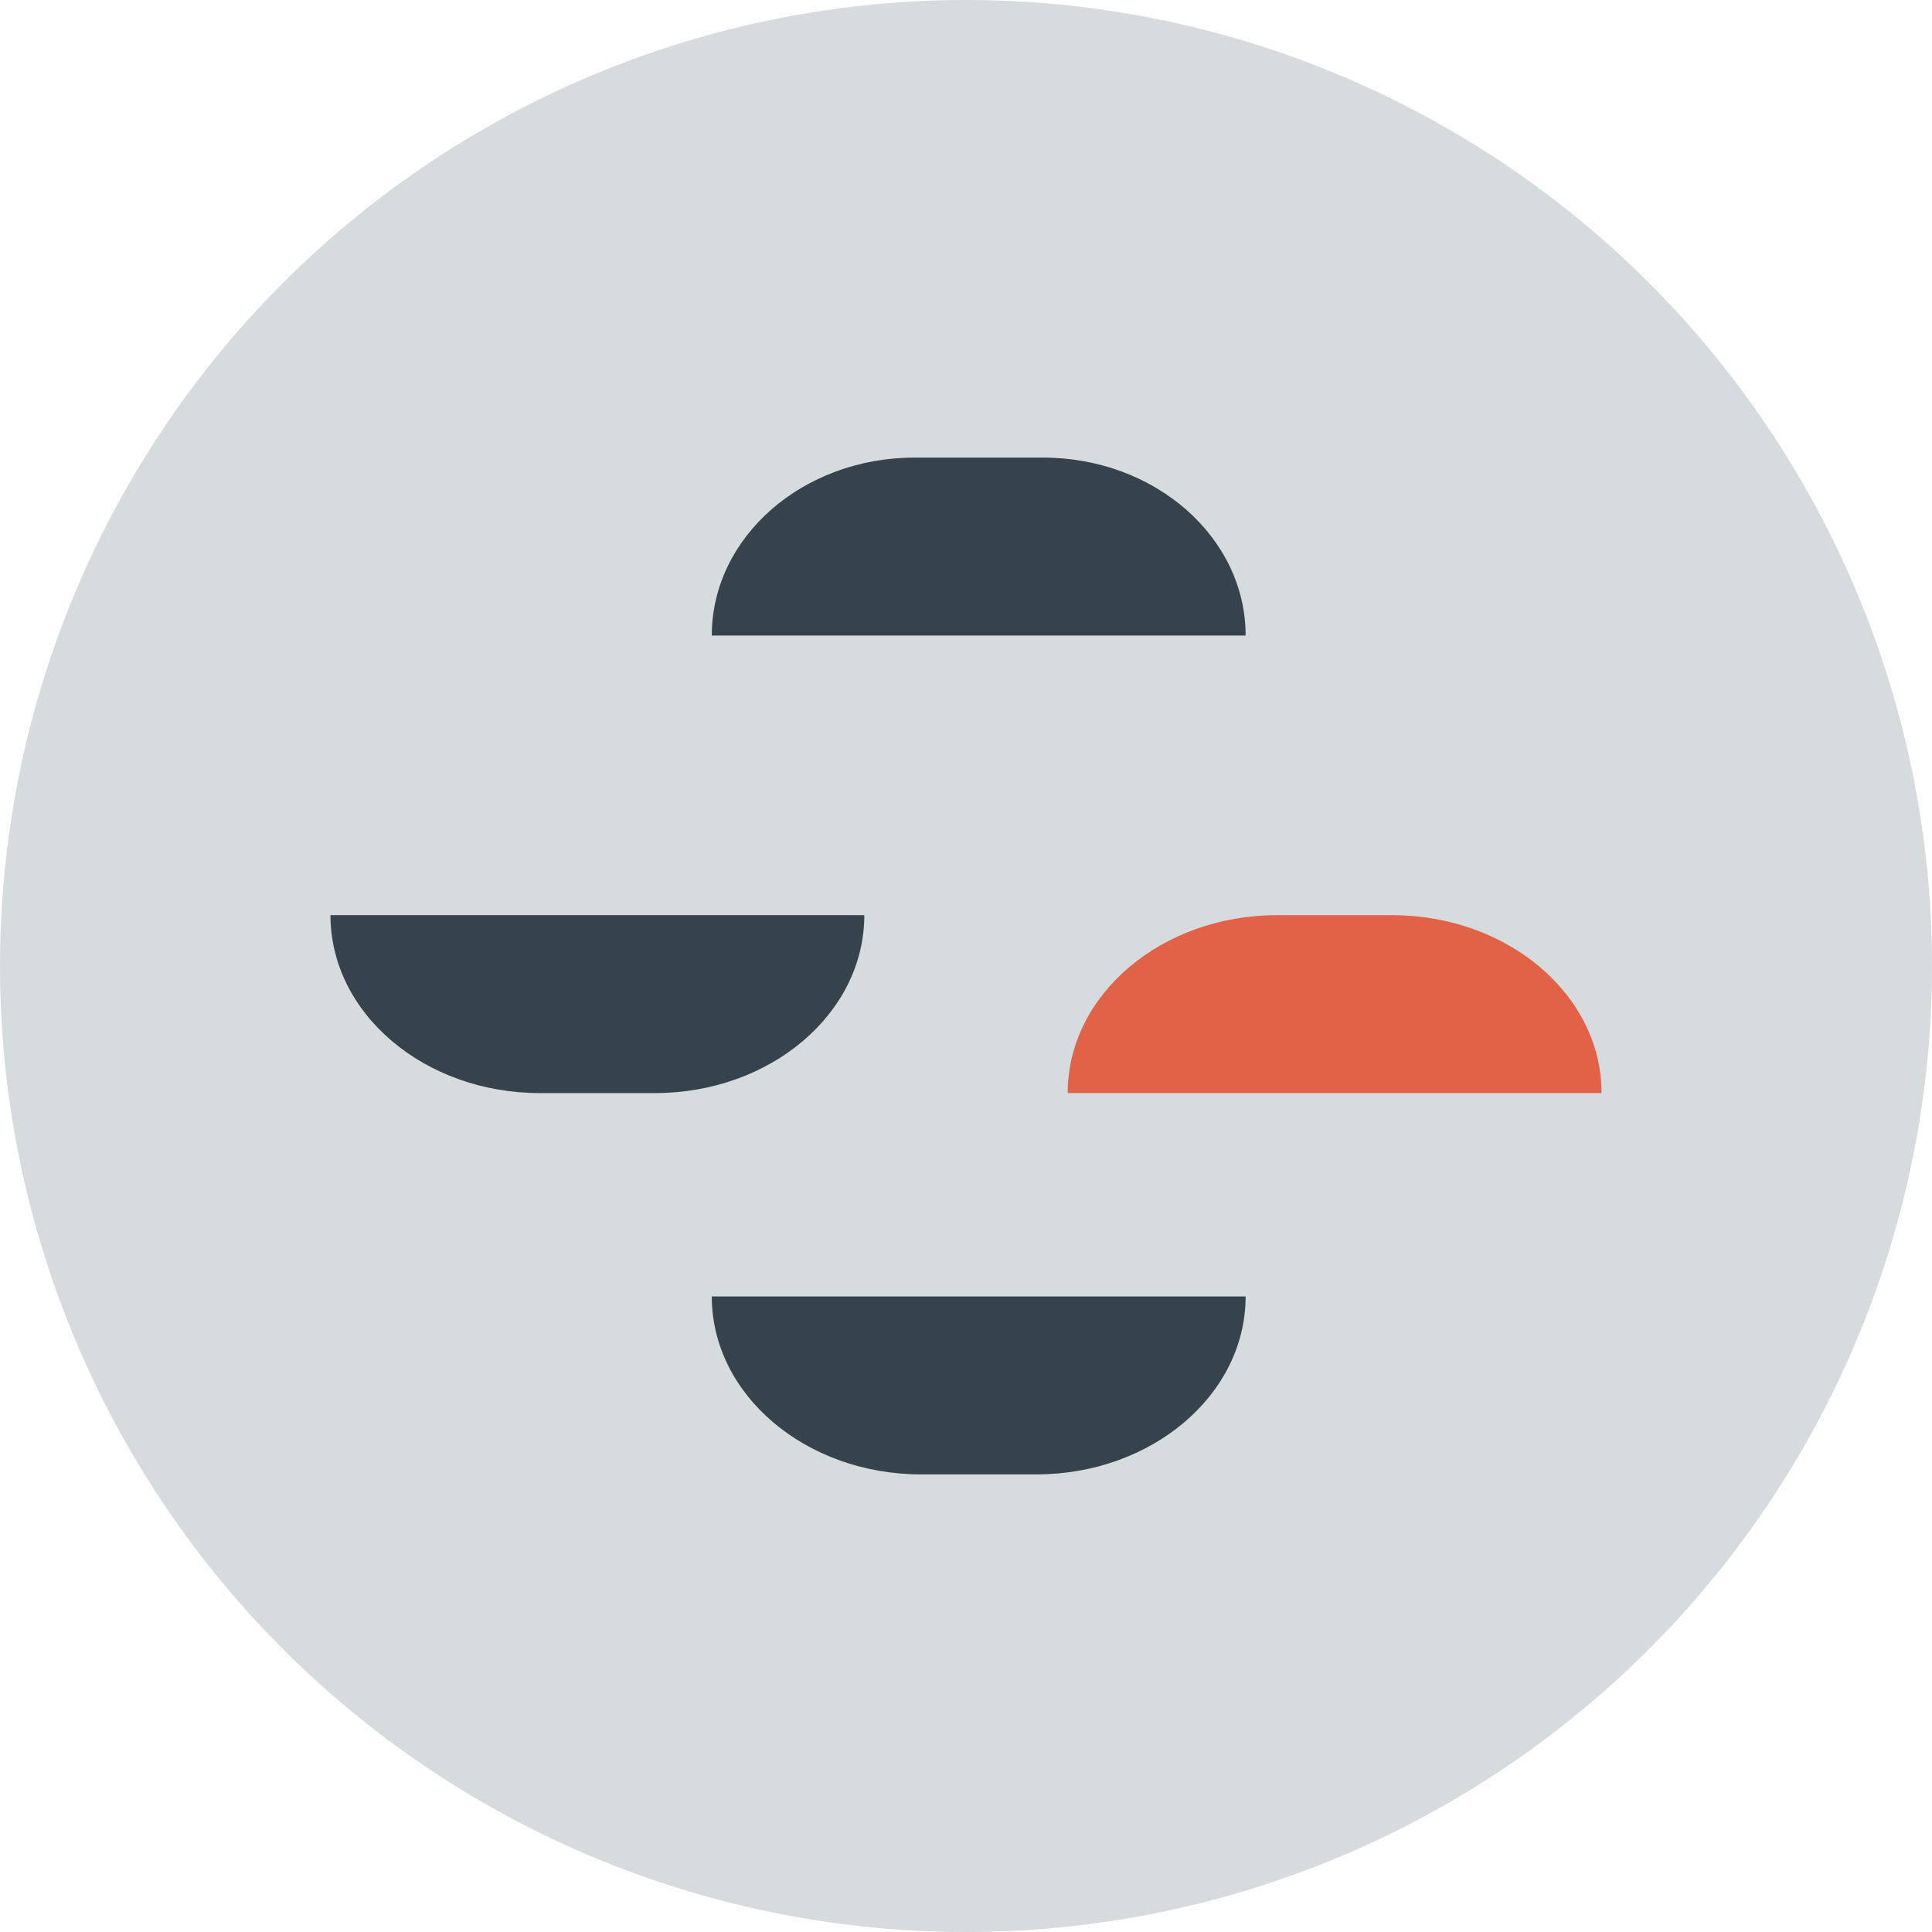
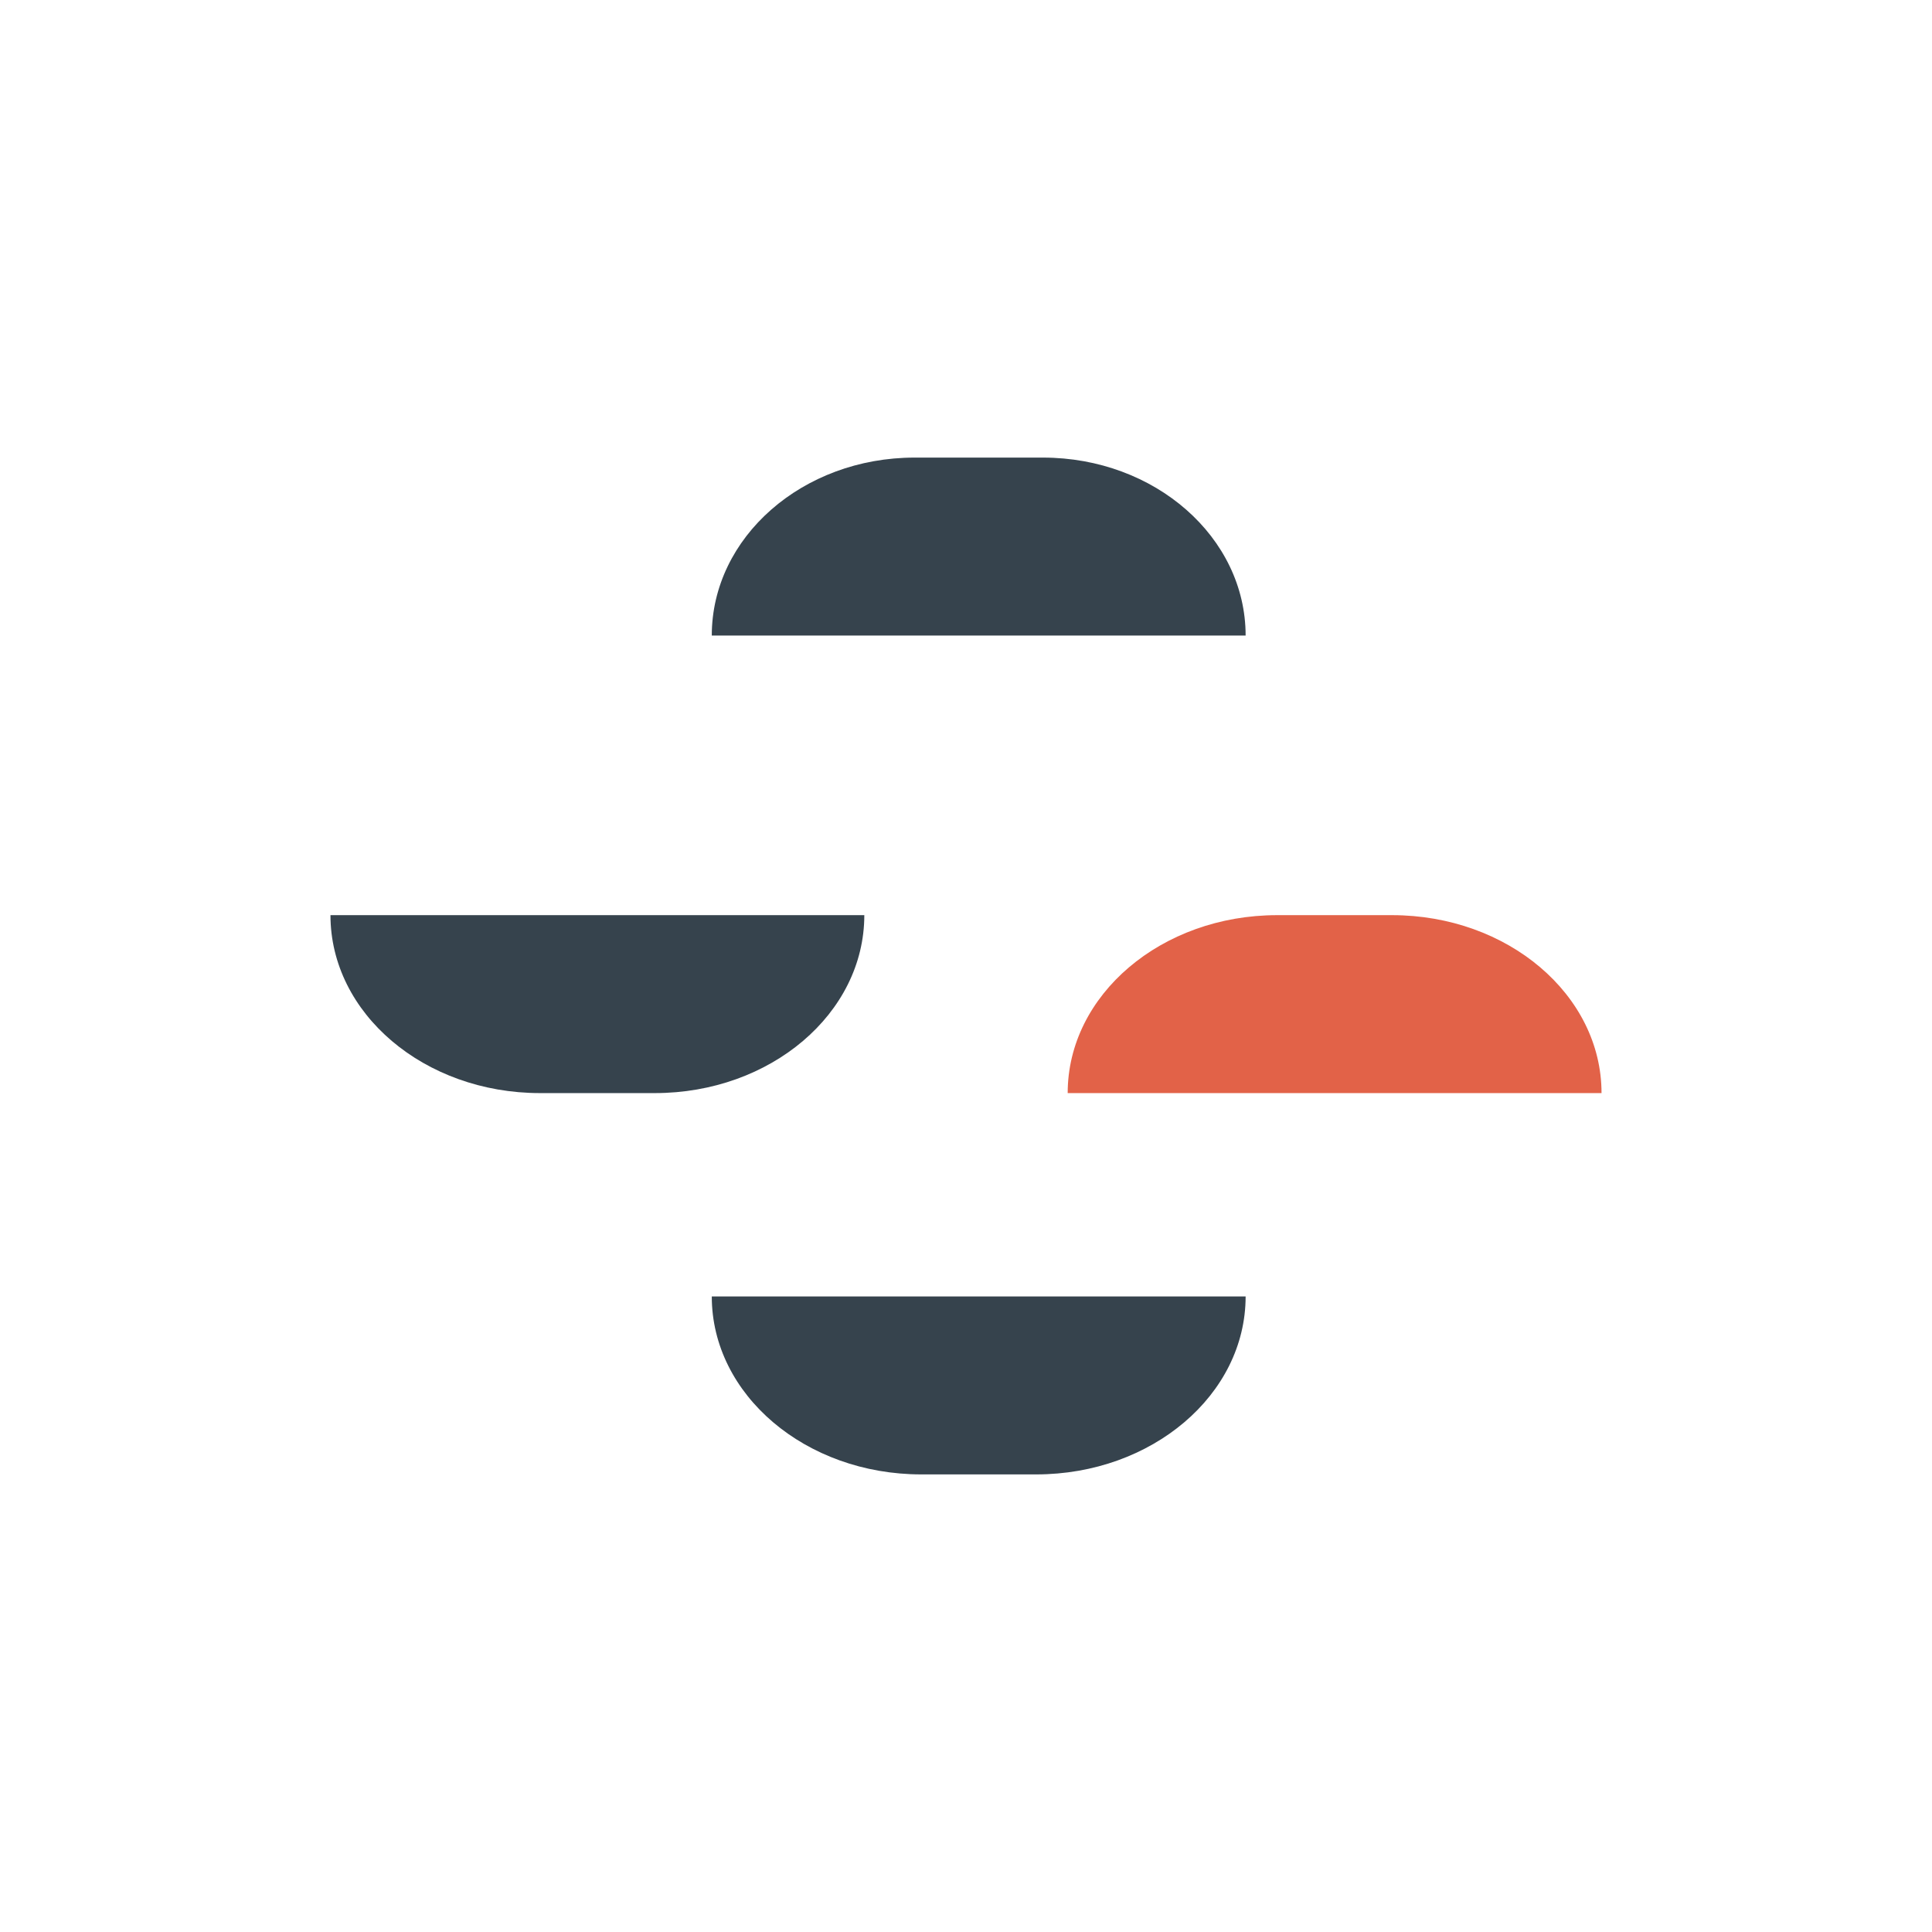
<svg xmlns="http://www.w3.org/2000/svg" width="60" height="60" viewBox="0 0 60 60" fill="none">
-   <circle cx="30" cy="30" r="30" fill="#D6DBDE" />
  <path d="M22.105 19.737C22.105 16.685 24.924 14.211 28.401 14.211H32.389C35.866 14.211 38.684 16.685 38.684 19.737H22.105Z" fill="#36434D" />
  <path d="M33.158 33.947C33.158 30.895 36.07 28.421 39.663 28.421H43.231C46.824 28.421 49.737 30.895 49.737 33.947H33.158Z" fill="#E26248" />
-   <path d="M10.263 28.421C10.263 31.473 13.176 33.947 16.769 33.947H20.337C23.929 33.947 26.842 31.473 26.842 28.421H10.263Z" fill="#36434D" />
+   <path d="M10.263 28.421C10.263 31.473 13.176 33.947 16.769 33.947H20.337C23.929 33.947 26.842 31.473 26.842 28.421Z" fill="#36434D" />
  <path d="M22.105 40.263C22.105 43.315 25.018 45.789 28.611 45.789H32.179C35.772 45.789 38.684 43.315 38.684 40.263H22.105Z" fill="#36434D" />
</svg>